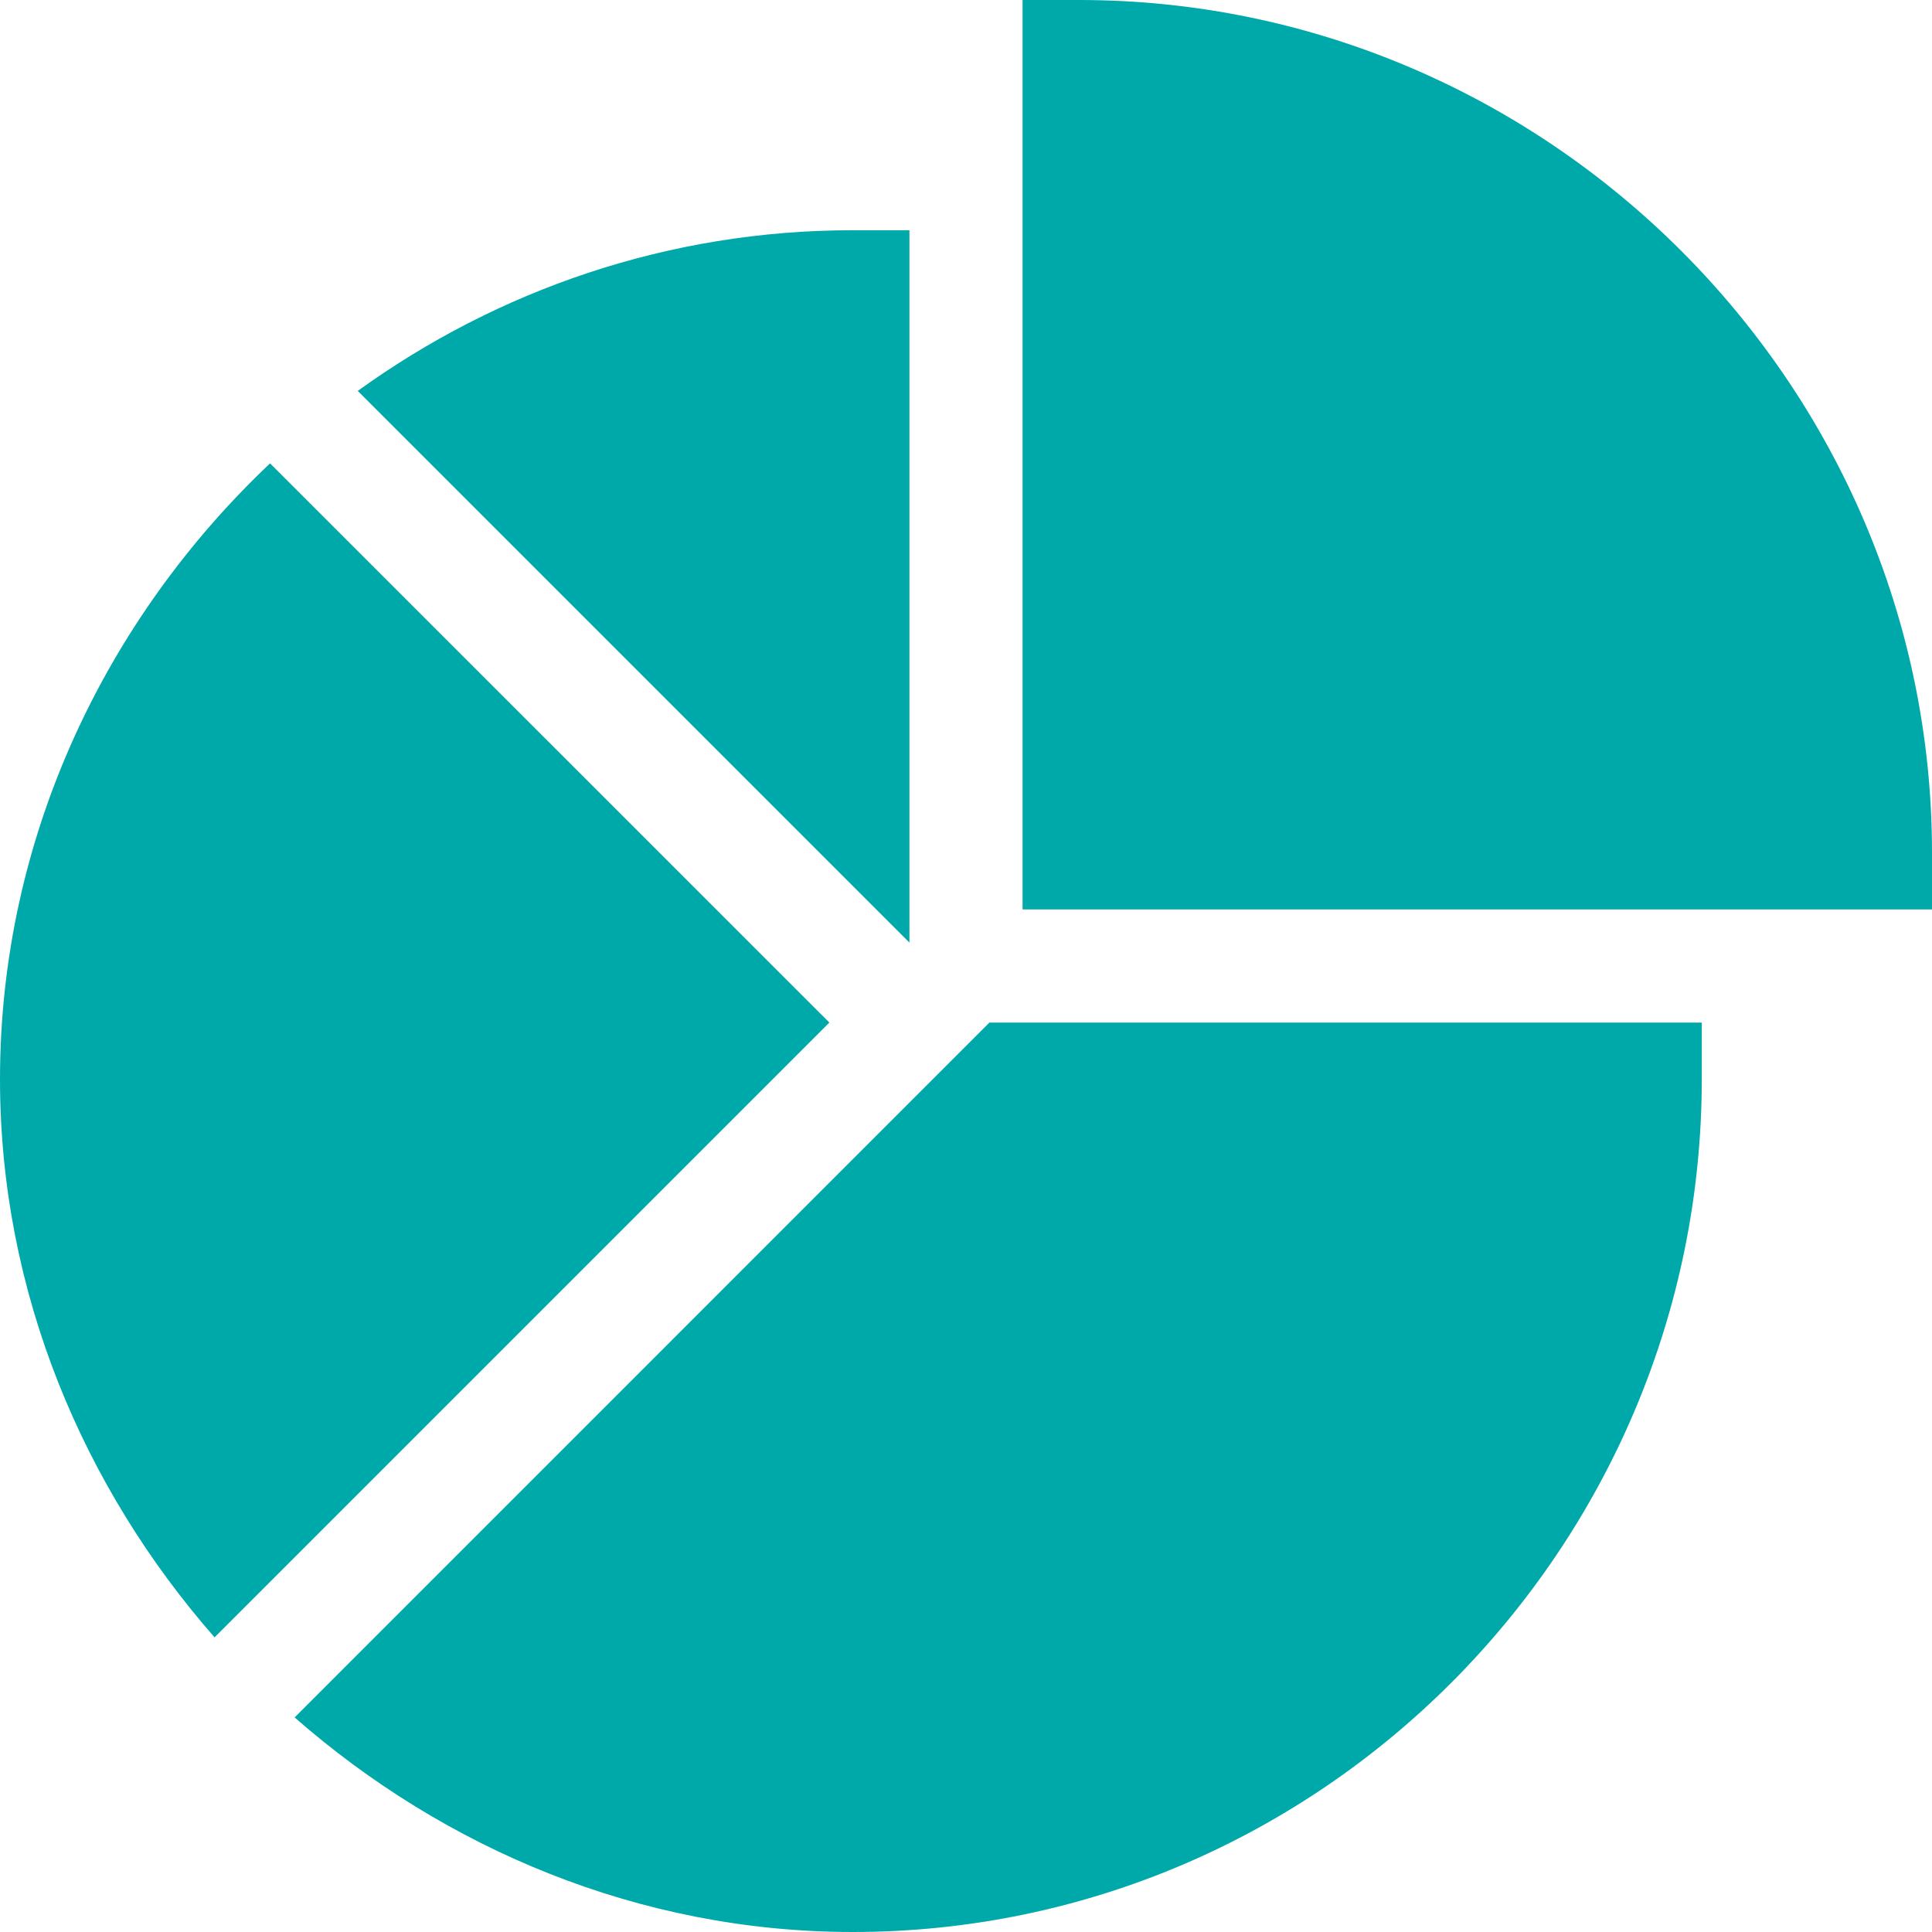
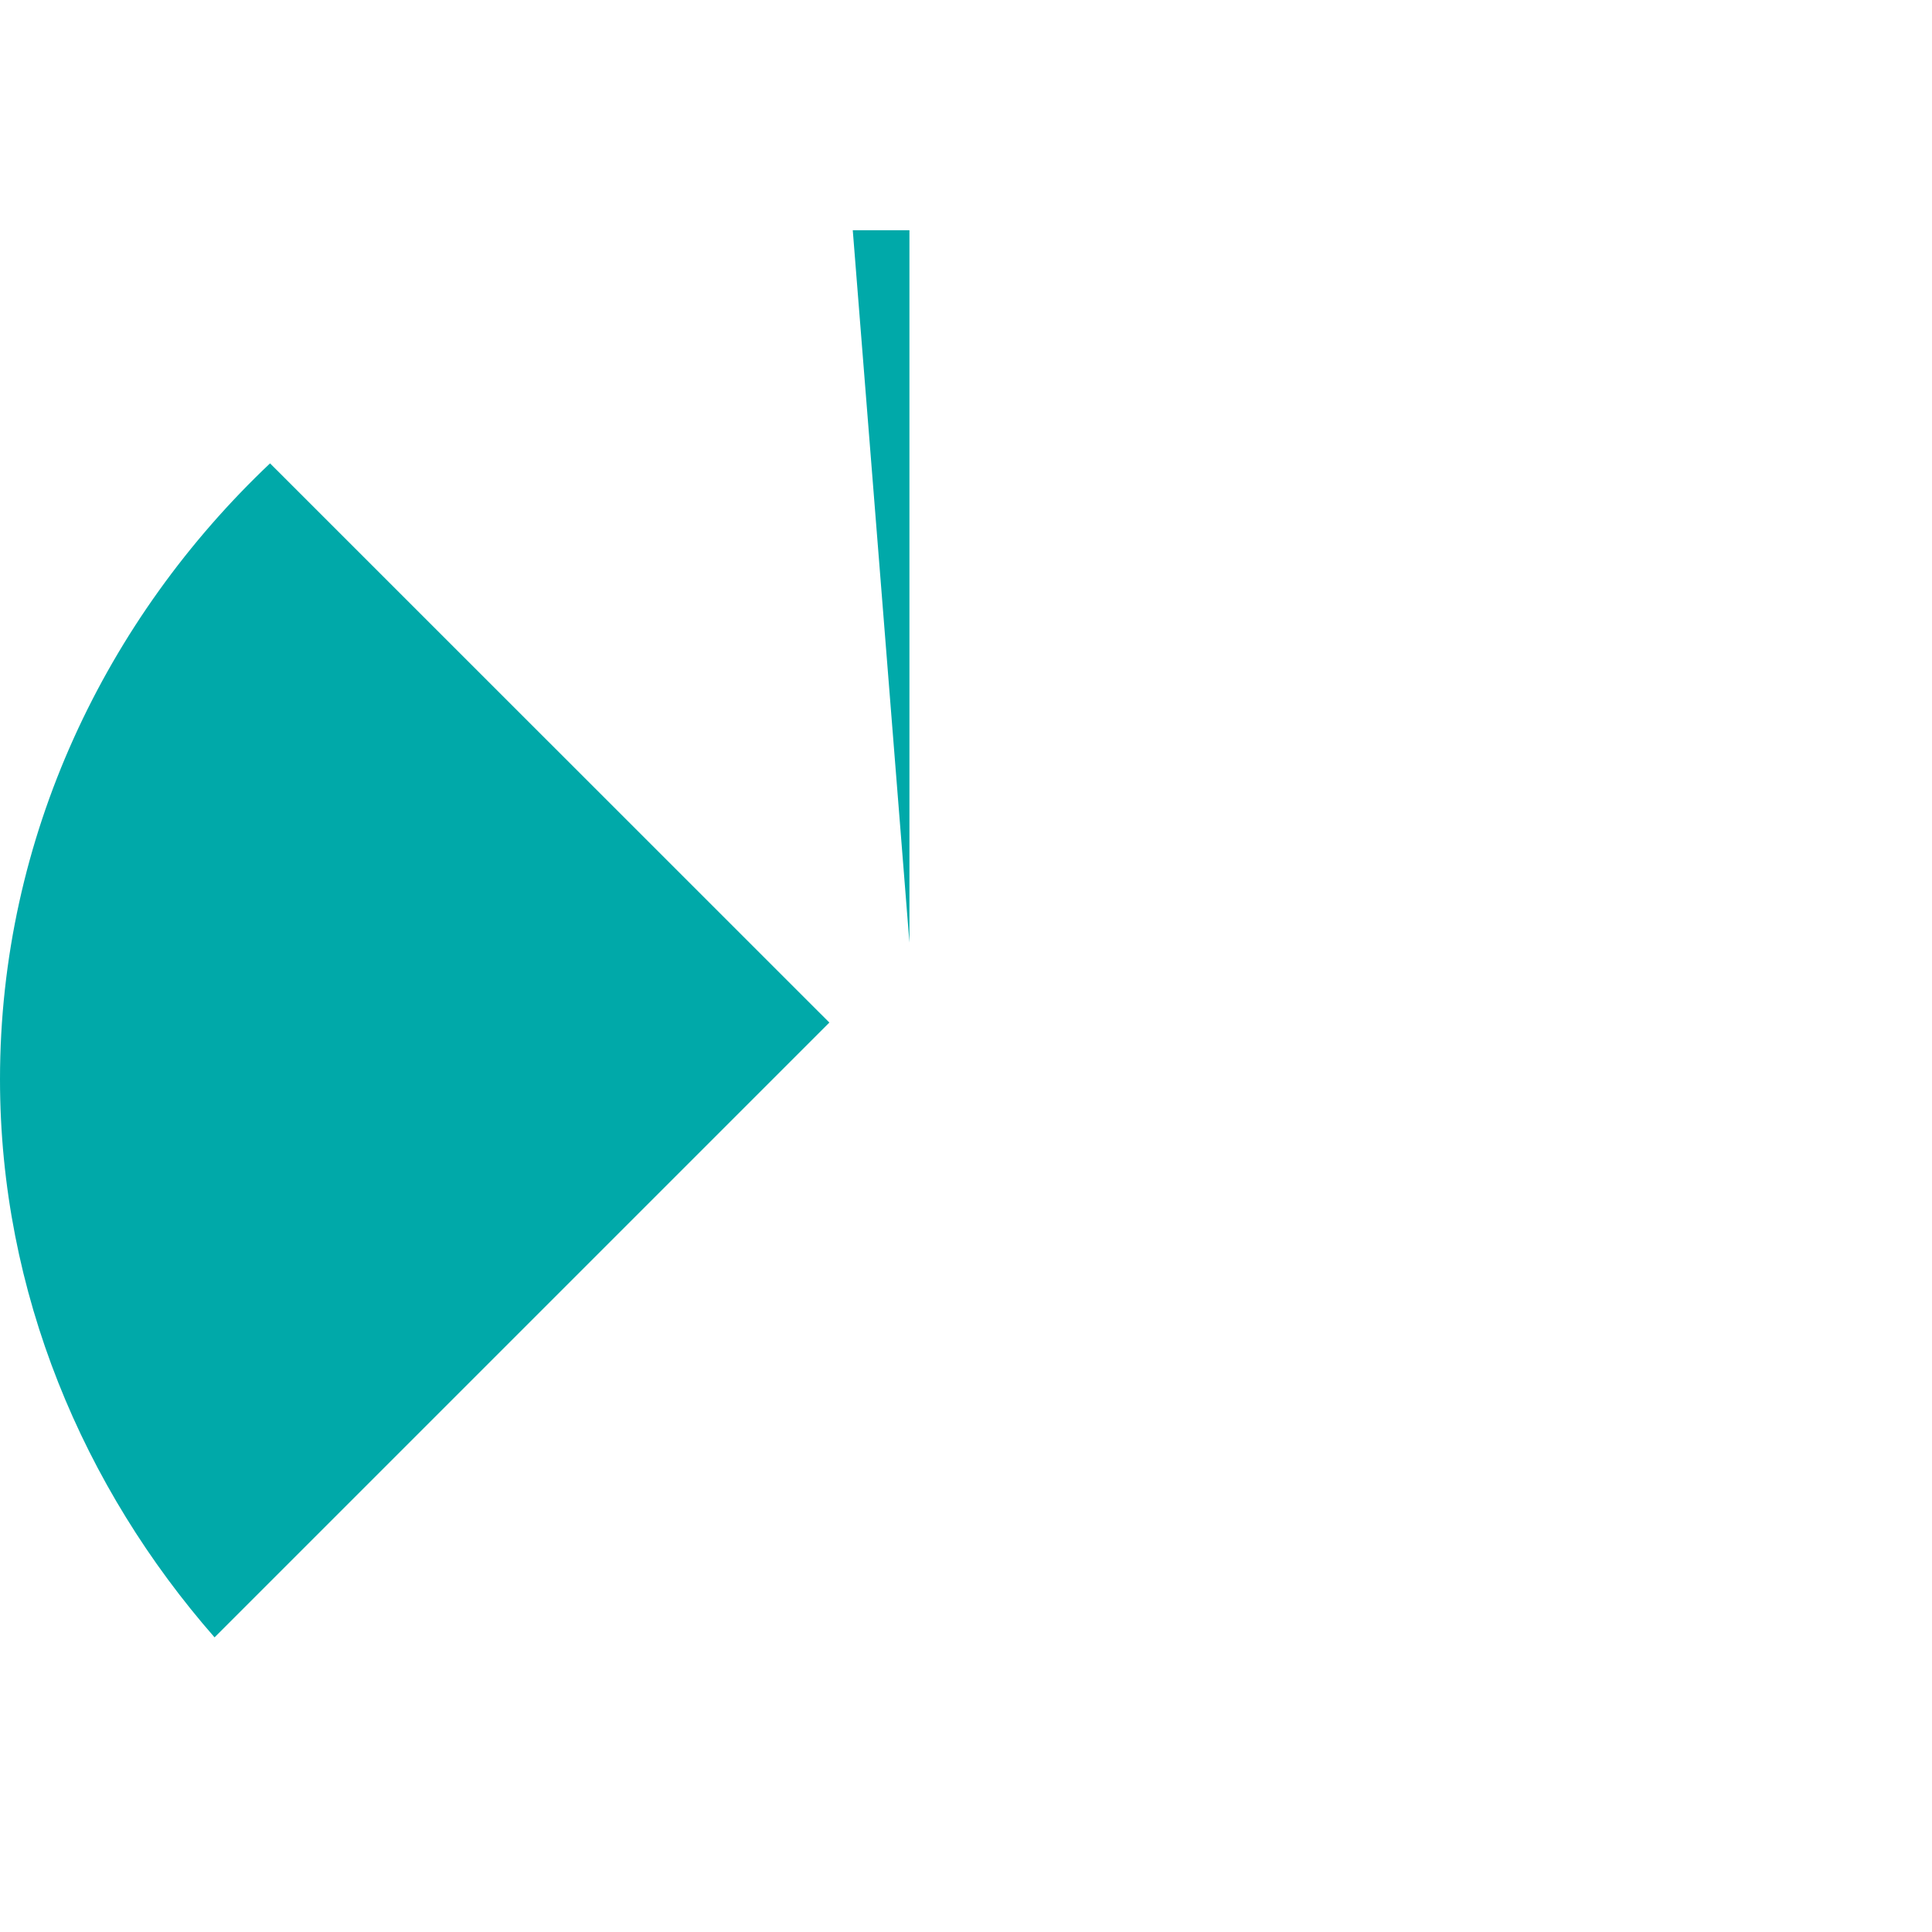
<svg xmlns="http://www.w3.org/2000/svg" width="18" height="18" viewBox="0 0 18 18" fill="none">
-   <path d="M10.055 0H9.527V8.473H18V7.945C18 3.583 14.417 0 10.055 0Z" fill="#00A9A9" />
-   <path d="M2.745 16.001C4.137 17.22 5.954 18 7.945 18C12.307 18 15.855 14.417 15.855 10.055V9.527H9.218L2.745 16.001Z" fill="#00A9A9" />
-   <path d="M8.473 2.145H7.945C6.223 2.145 4.633 2.704 3.333 3.642L8.473 8.782V2.145Z" fill="#00A9A9" />
+   <path d="M8.473 2.145H7.945L8.473 8.782V2.145Z" fill="#00A9A9" />
  <path d="M2.516 4.317C0.992 5.759 0 7.795 0 10.055C0 12.046 0.78 13.863 1.999 15.255L7.727 9.527L2.516 4.317Z" fill="#00A9A9" />
</svg>